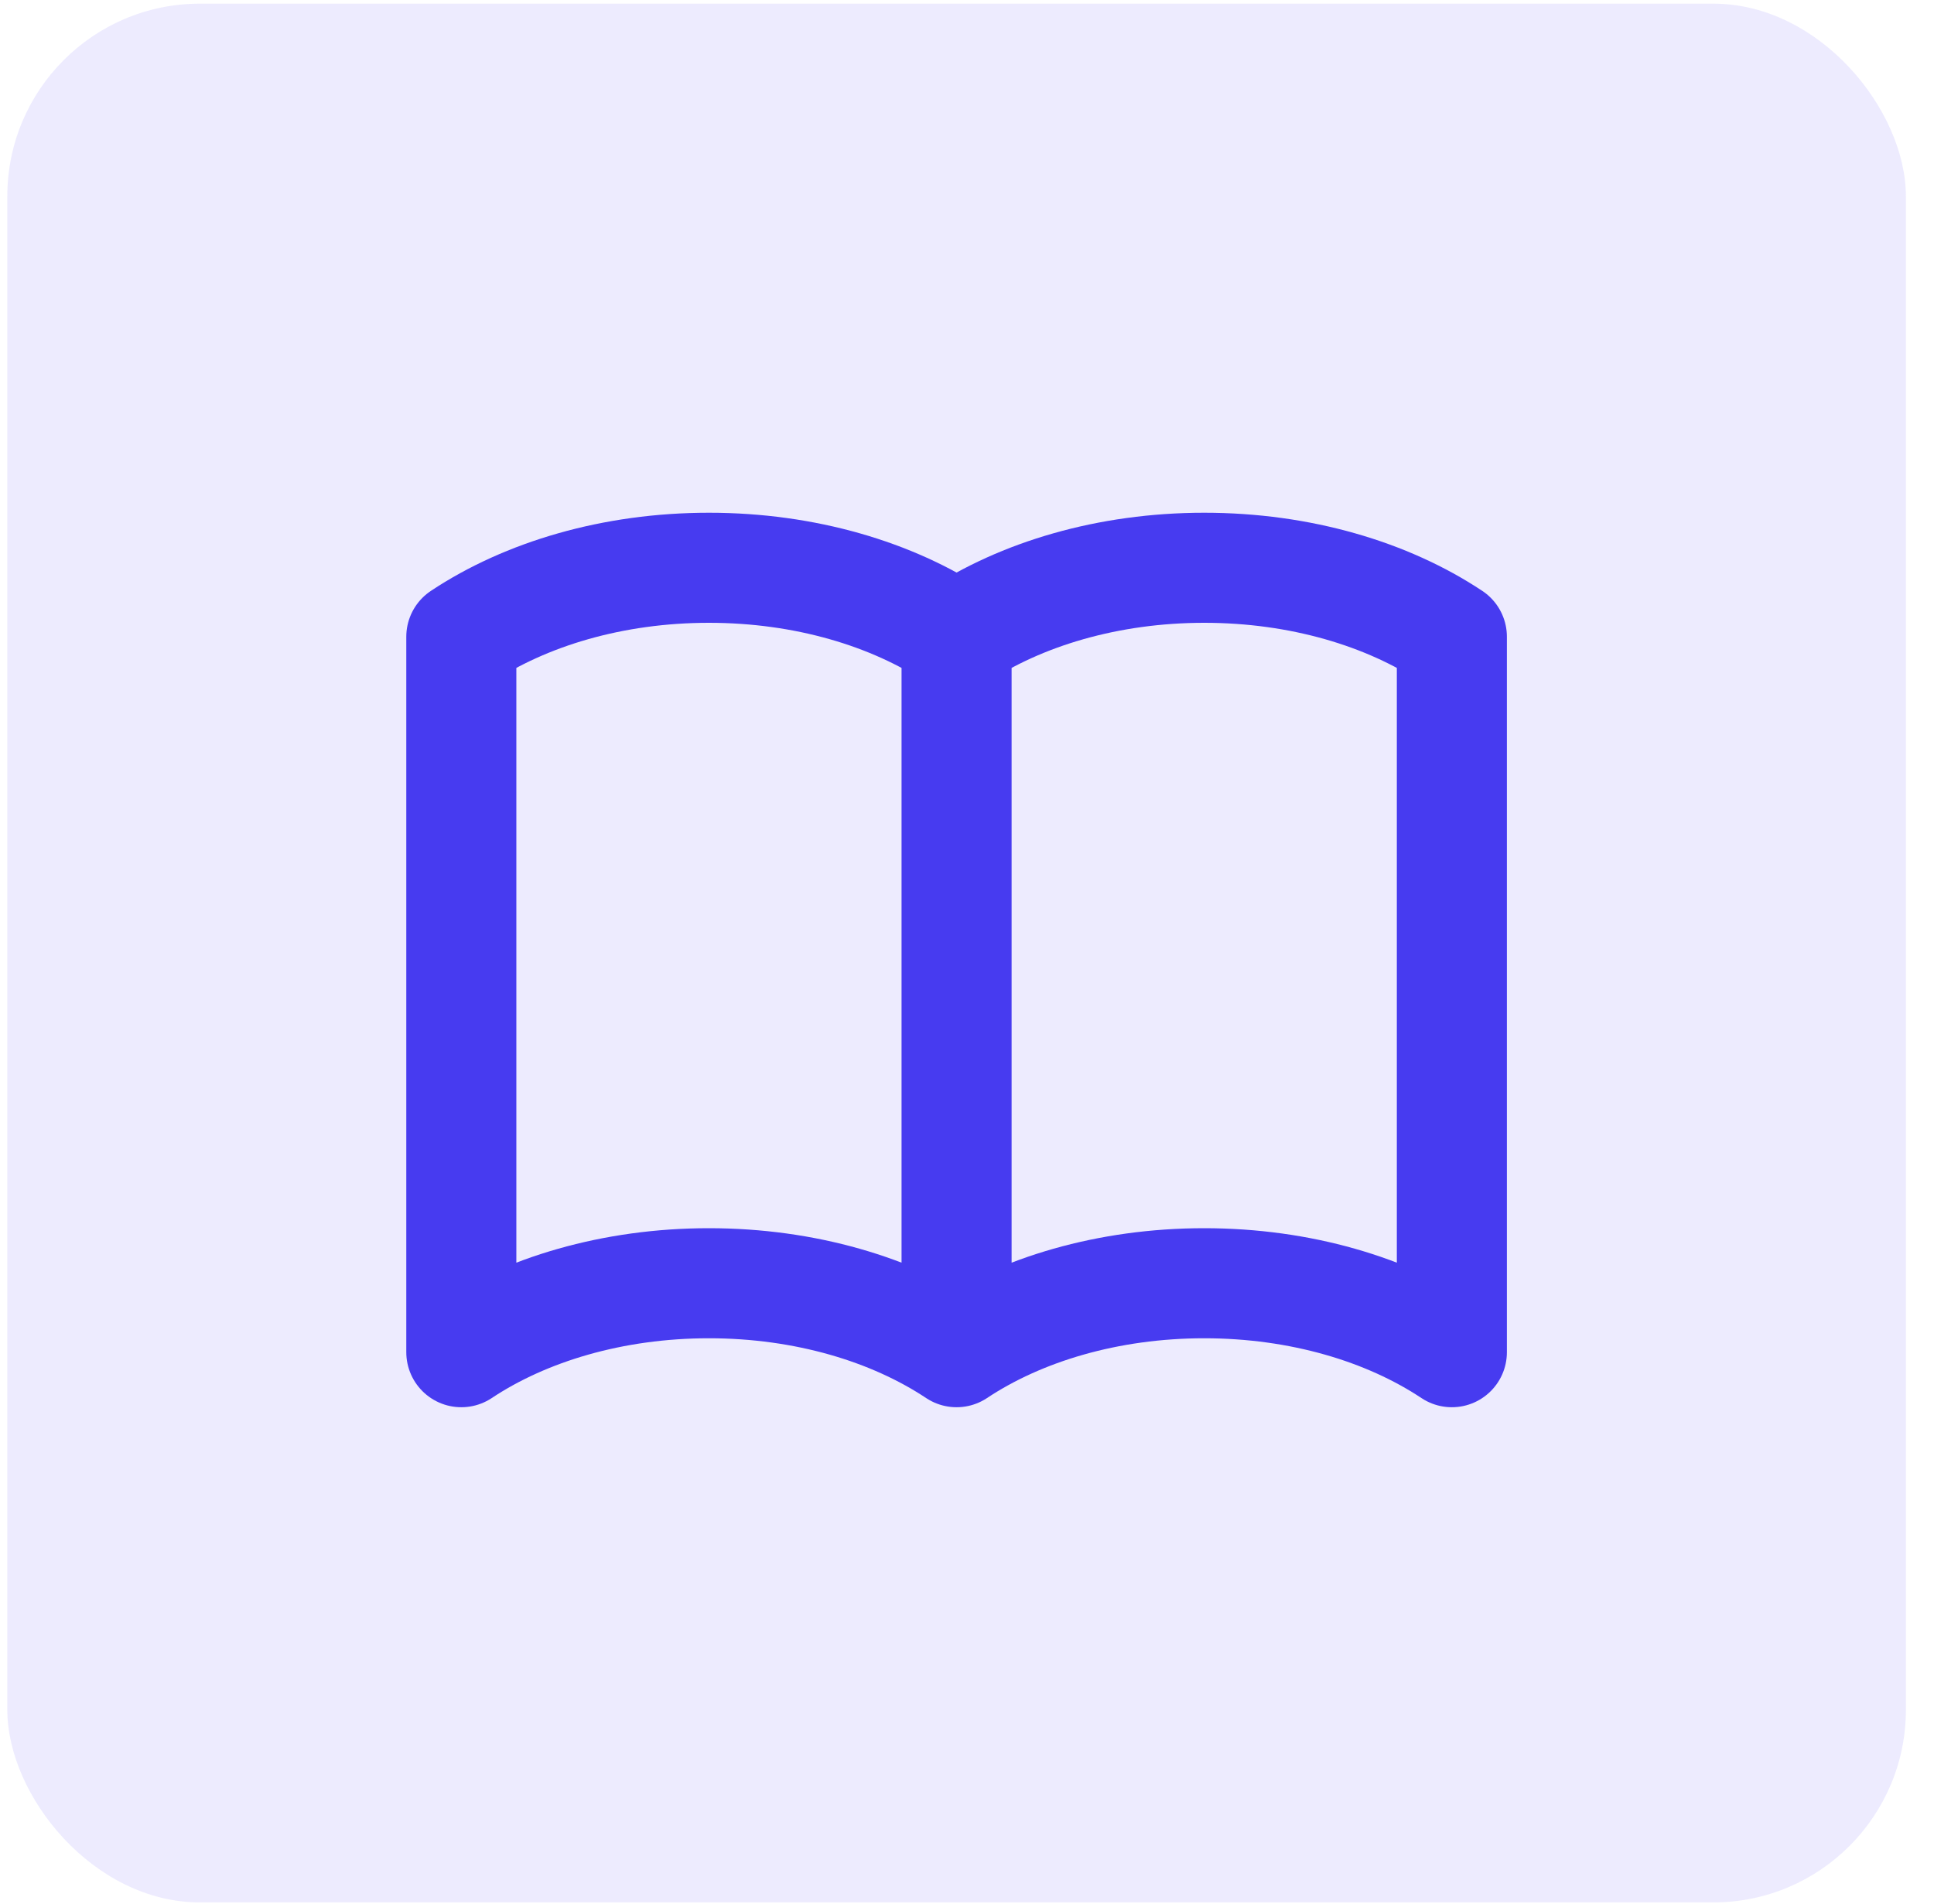
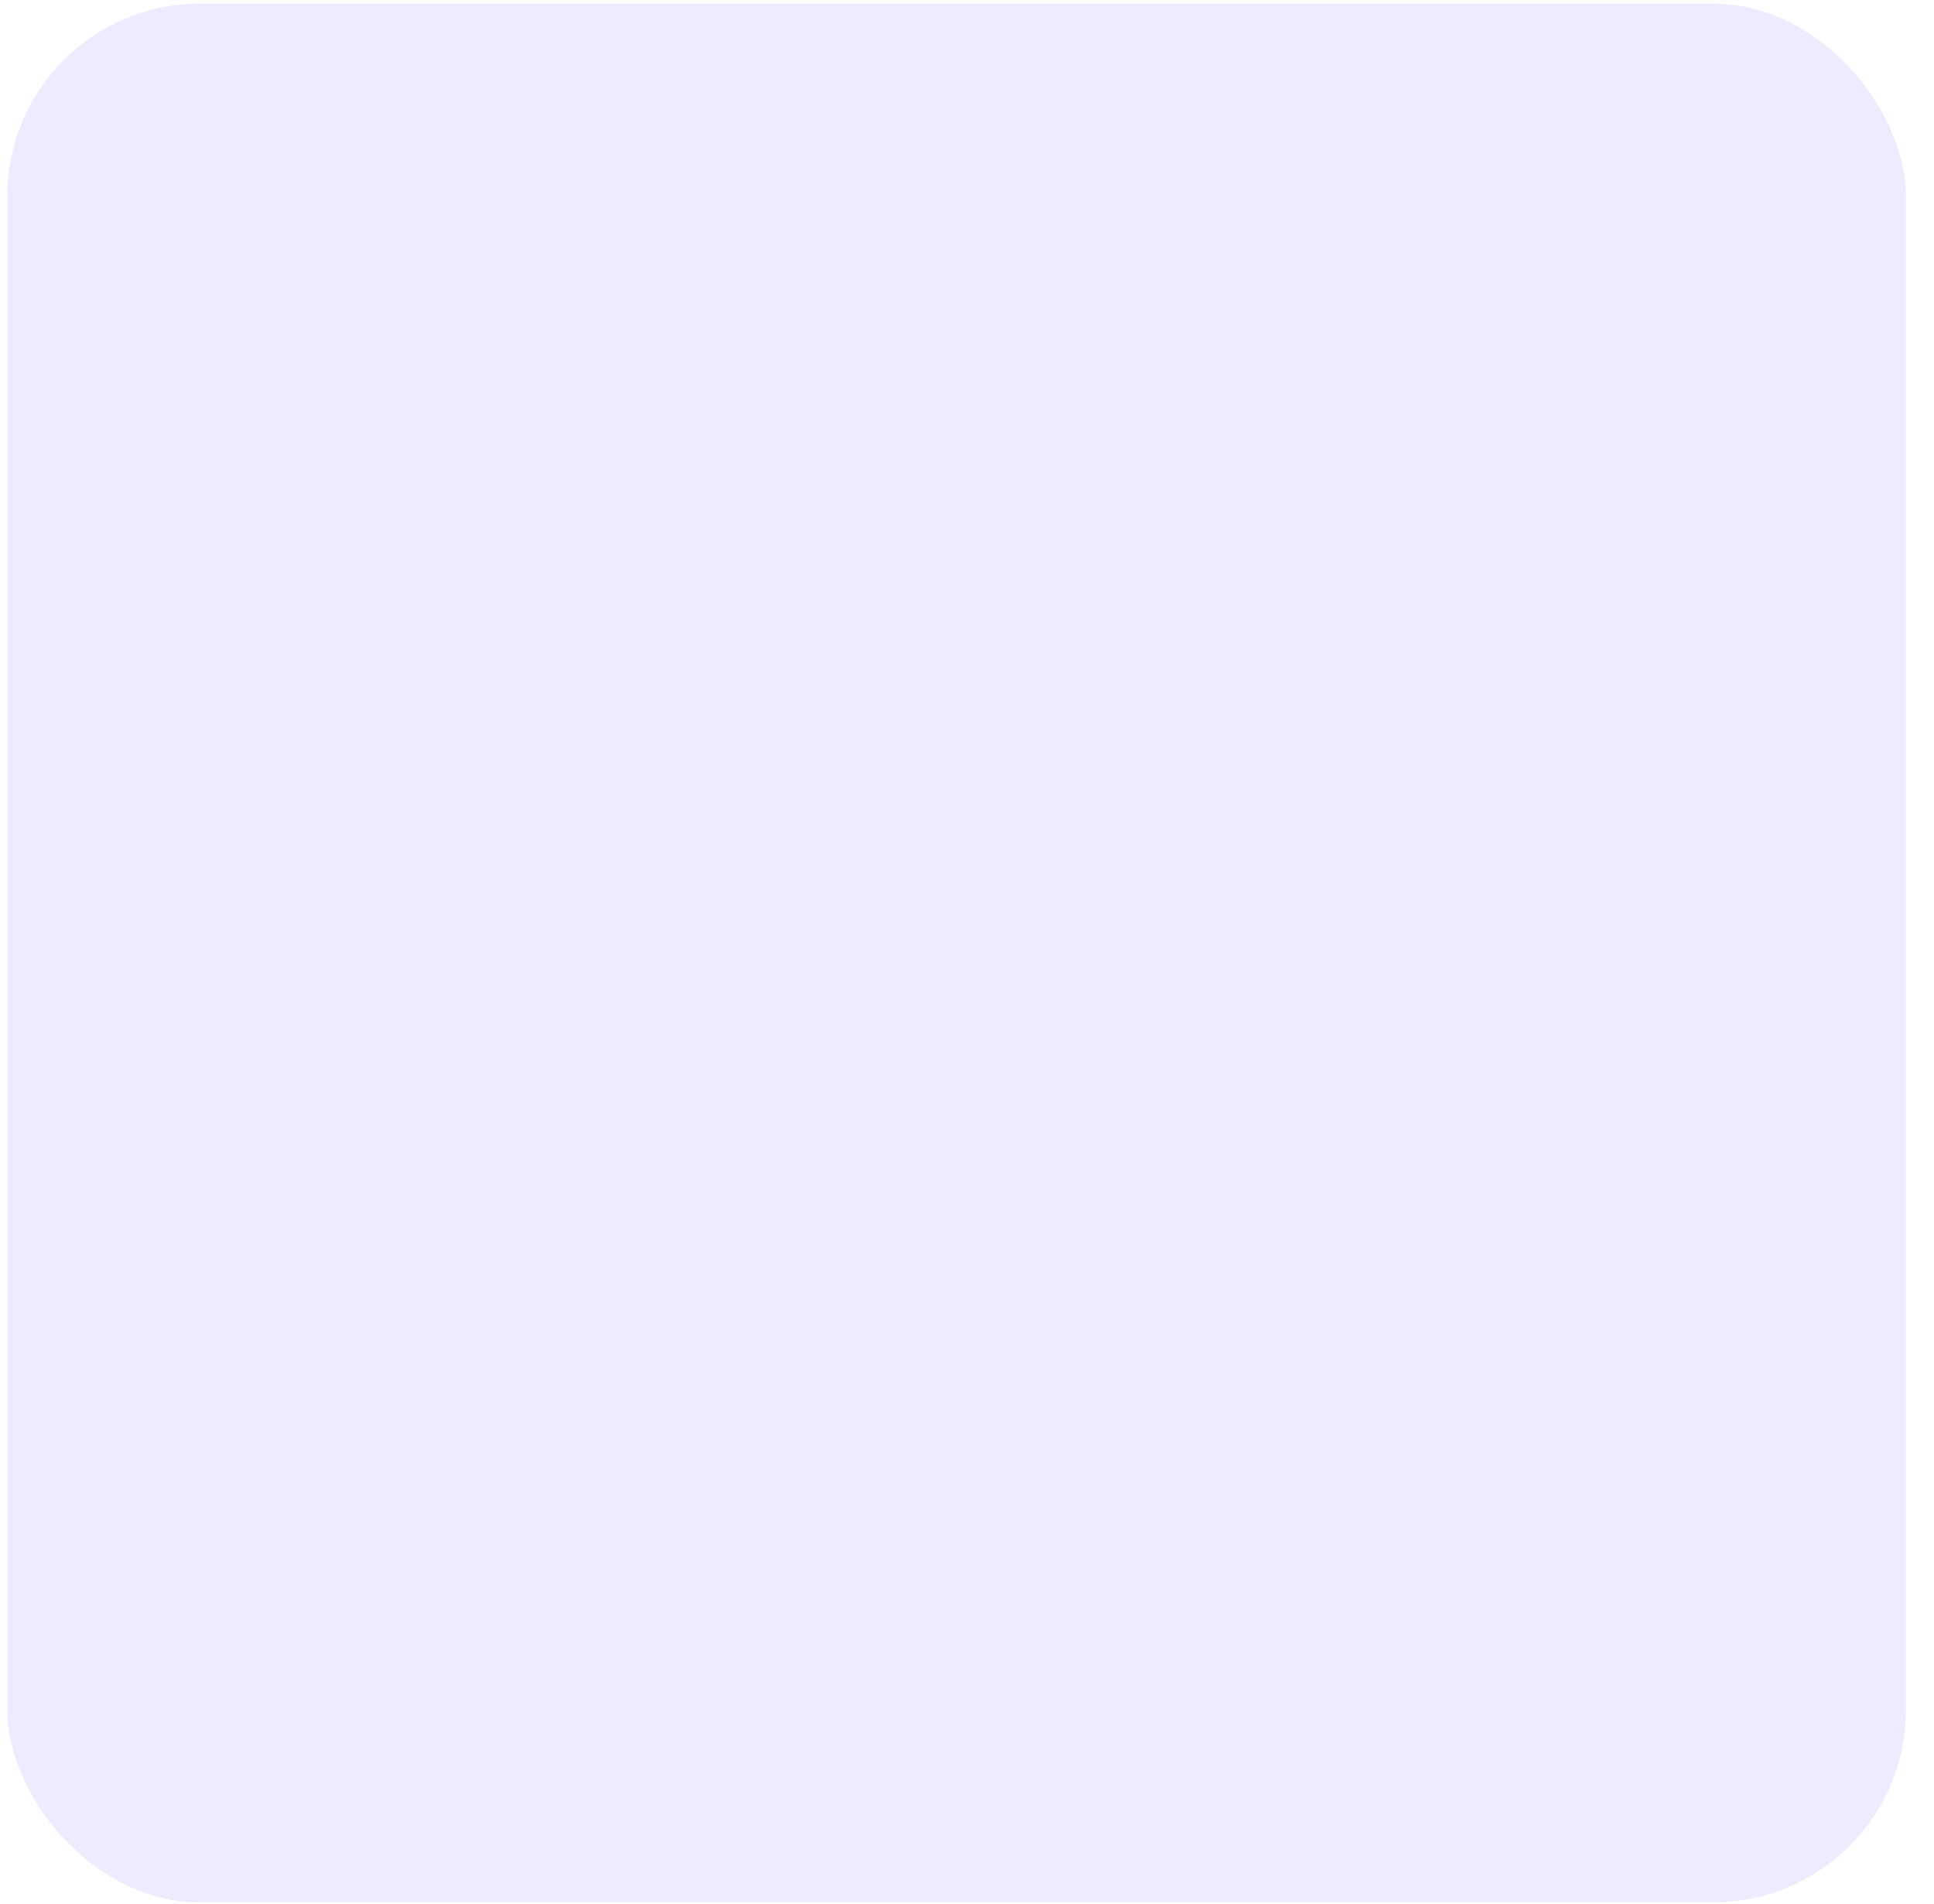
<svg xmlns="http://www.w3.org/2000/svg" width="64" height="63" viewBox="0 0 64 63" fill="none">
  <rect x="0.242" y="0.121" width="62.828" height="62.828" rx="6.374" fill="#473BF0" fill-opacity="0.1" />
-   <path d="M31.655 21.069V44.743M31.655 21.069C29.528 19.656 26.64 18.787 23.46 18.787C20.281 18.787 17.393 19.656 15.266 21.069V44.743C17.393 43.33 20.281 42.461 23.46 42.461C26.64 42.461 29.528 43.33 31.655 44.743M31.655 21.069C33.782 19.656 36.671 18.787 39.85 18.787C43.032 18.787 45.918 19.656 48.045 21.069V44.743C45.918 43.33 43.032 42.461 39.85 42.461C36.671 42.461 33.782 43.33 31.655 44.743" stroke="#473BF0" stroke-width="3.642" stroke-linecap="round" stroke-linejoin="round" />
</svg>